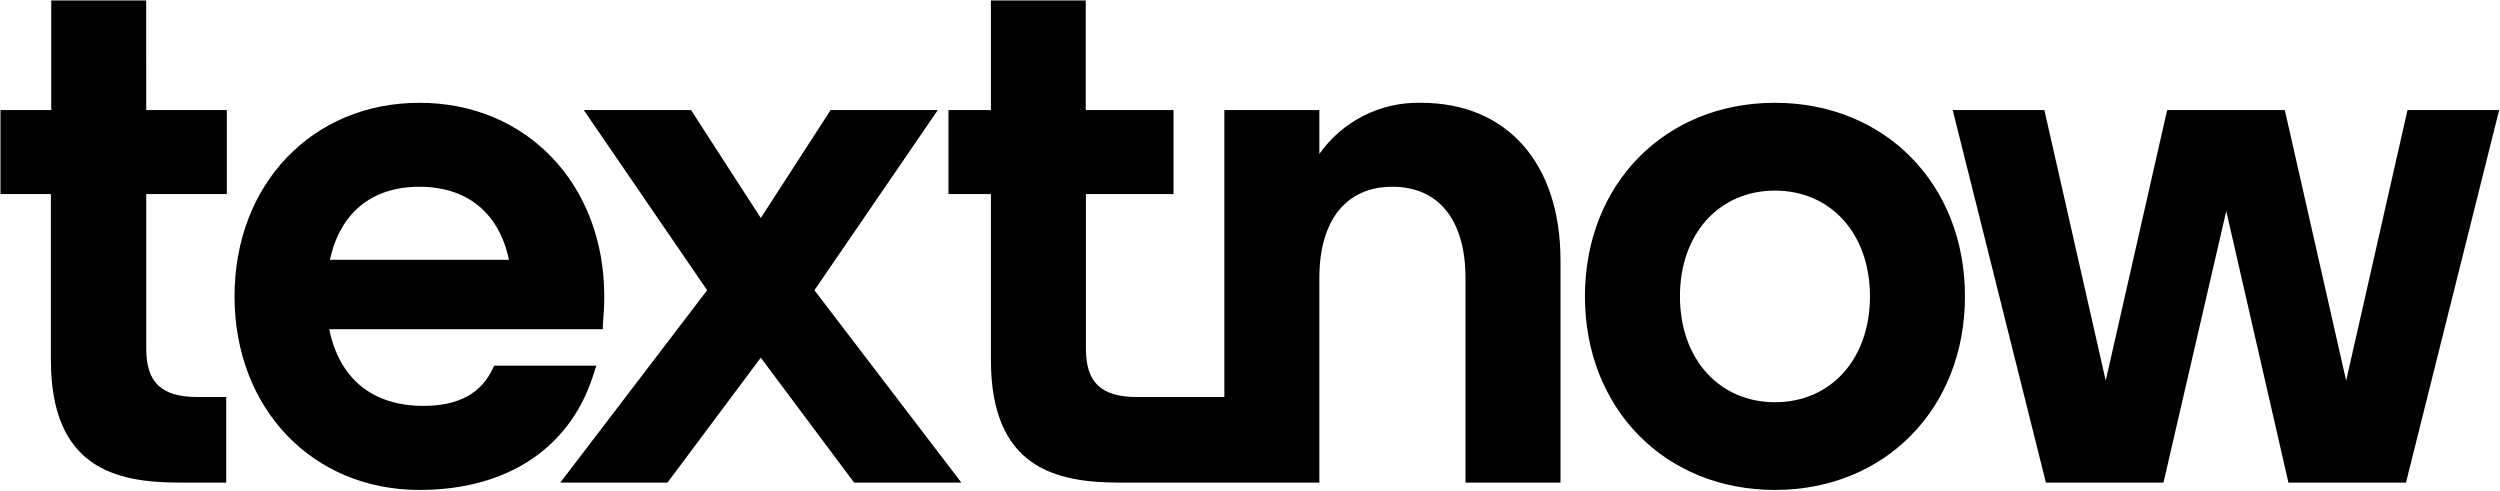
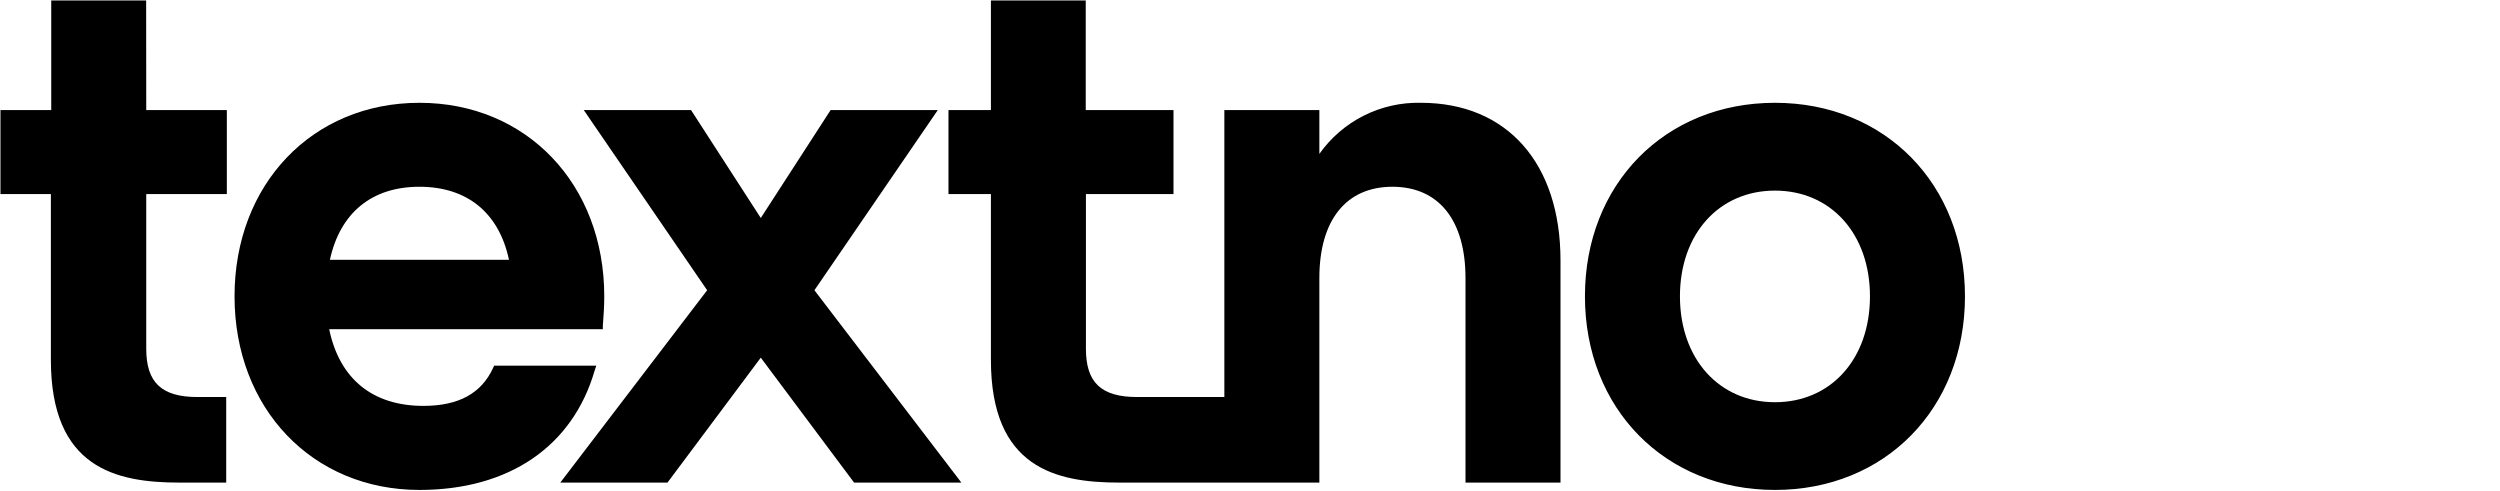
<svg xmlns="http://www.w3.org/2000/svg" width="1476" height="290" viewBox="0 0 1476 290">
  <g transform="translate(.274 .285)">
    <path d="M86.014 0 29.976 0 29.976 64.686 1.13686838e-13 64.686 1.13686838e-13 114.31 29.764 114.31 29.764 212.184C29.764 276.025 68.145 284.639 105.68 284.639L133.277 284.639 133.277 234.116 116.307 234.116C95.16 234.116 86.067 225.608 86.067 205.631L86.067 114.31 133.647 114.31 133.647 64.686 86.067 64.686 86.014 0ZM351.777 215.621 291.456 215.621 290.875 216.889C283.949 232.003 270.468 239.349 249.692 239.349 219.822 239.349 200.155 223.495 194.076 194.059L355.636 194.059 355.636 192.103C356.059 186.554 356.482 180.794 356.482 174.663 356.482 108.445 310.594 60.406 247.365 60.406 184.137 60.406 138.196 108.445 138.196 174.663 138.196 240.882 184.137 288.973 247.365 288.973 300.232 288.973 337.873 263.236 350.825 218.421L351.777 215.621ZM194.499 153.102C200.578 125.251 219.293 109.978 247.365 109.978 275.438 109.978 294.311 125.251 300.232 153.102L194.499 153.102Z" />
    <polygon points="567.314 284.64 480.56 171.07 553.41 64.688 490.129 64.688 448.206 129.479 449.58 129.479 407.71 64.688 344.375 64.688 417.226 171.07 330.524 284.64 393.806 284.64 449.58 209.966 448.206 209.966 503.98 284.64" />
-     <path d="M838.626 60.405C826.926 60.13 815.336 62.739 804.876 68.002 794.426 73.265 785.426 81.019 778.676 90.581L778.676 64.686 722.586 64.686 722.586 234.116 671.036 234.116C649.896 234.116 640.856 225.608 640.856 205.631L640.856 114.31 692.556 114.31 692.556 64.686 640.746 64.686 640.746 0 584.76 0 584.76 64.686 559.702 64.686 559.702 114.31 584.76 114.31 584.76 212.184C584.76 276.025 623.146 284.639 660.676 284.639L778.676 284.639 778.676 163.881C778.676 129.636 794.536 109.977 821.816 109.977 849.096 109.977 864.956 129.636 864.956 163.881L864.956 284.639 921.046 284.639 921.046 153.523C921.046 96.078 889.486 60.405 838.626 60.405ZM1047.666 60.406C982.636 60.406 935.476 108.445 935.476 174.663 935.476 240.882 982.636 288.973 1047.666 288.973 1112.686 288.973 1159.846 240.882 1159.846 174.663 1159.846 108.445 1112.636 60.406 1047.666 60.406ZM1103.756 174.663C1103.756 211.657 1080.706 237.183 1047.666 237.183 1014.616 237.183 991.566 211.498 991.566 174.663 991.566 137.829 1014.616 112.25 1047.666 112.25 1080.706 112.25 1103.756 137.829 1103.756 174.663Z" />
-     <polygon points="1421.116 64.688 1384.896 224.447 1349.056 66.379 1348.636 64.688 1279.216 64.688 1242.946 224.447 1207.106 66.379 1206.736 64.688 1152.606 64.688 1207.216 283.002 1207.636 284.64 1277.046 284.64 1314.106 124.353 1350.426 282.949 1350.796 284.64 1420.216 284.64 1474.556 67.383 1475.246 64.688" />
+     <path d="M838.626 60.405C826.926 60.13 815.336 62.739 804.876 68.002 794.426 73.265 785.426 81.019 778.676 90.581L778.676 64.686 722.586 64.686 722.586 234.116 671.036 234.116C649.896 234.116 640.856 225.608 640.856 205.631L640.856 114.31 692.556 114.31 692.556 64.686 640.746 64.686 640.746 0 584.76 0 584.76 64.686 559.702 64.686 559.702 114.31 584.76 114.31 584.76 212.184C584.76 276.025 623.146 284.639 660.676 284.639L778.676 284.639 778.676 163.881C778.676 129.636 794.536 109.977 821.816 109.977 849.096 109.977 864.956 129.636 864.956 163.881L864.956 284.639 921.046 284.639 921.046 153.523C921.046 96.078 889.486 60.405 838.626 60.405M1047.666 60.406C982.636 60.406 935.476 108.445 935.476 174.663 935.476 240.882 982.636 288.973 1047.666 288.973 1112.686 288.973 1159.846 240.882 1159.846 174.663 1159.846 108.445 1112.636 60.406 1047.666 60.406ZM1103.756 174.663C1103.756 211.657 1080.706 237.183 1047.666 237.183 1014.616 237.183 991.566 211.498 991.566 174.663 991.566 137.829 1014.616 112.25 1047.666 112.25 1080.706 112.25 1103.756 137.829 1103.756 174.663Z" />
  </g>
</svg>